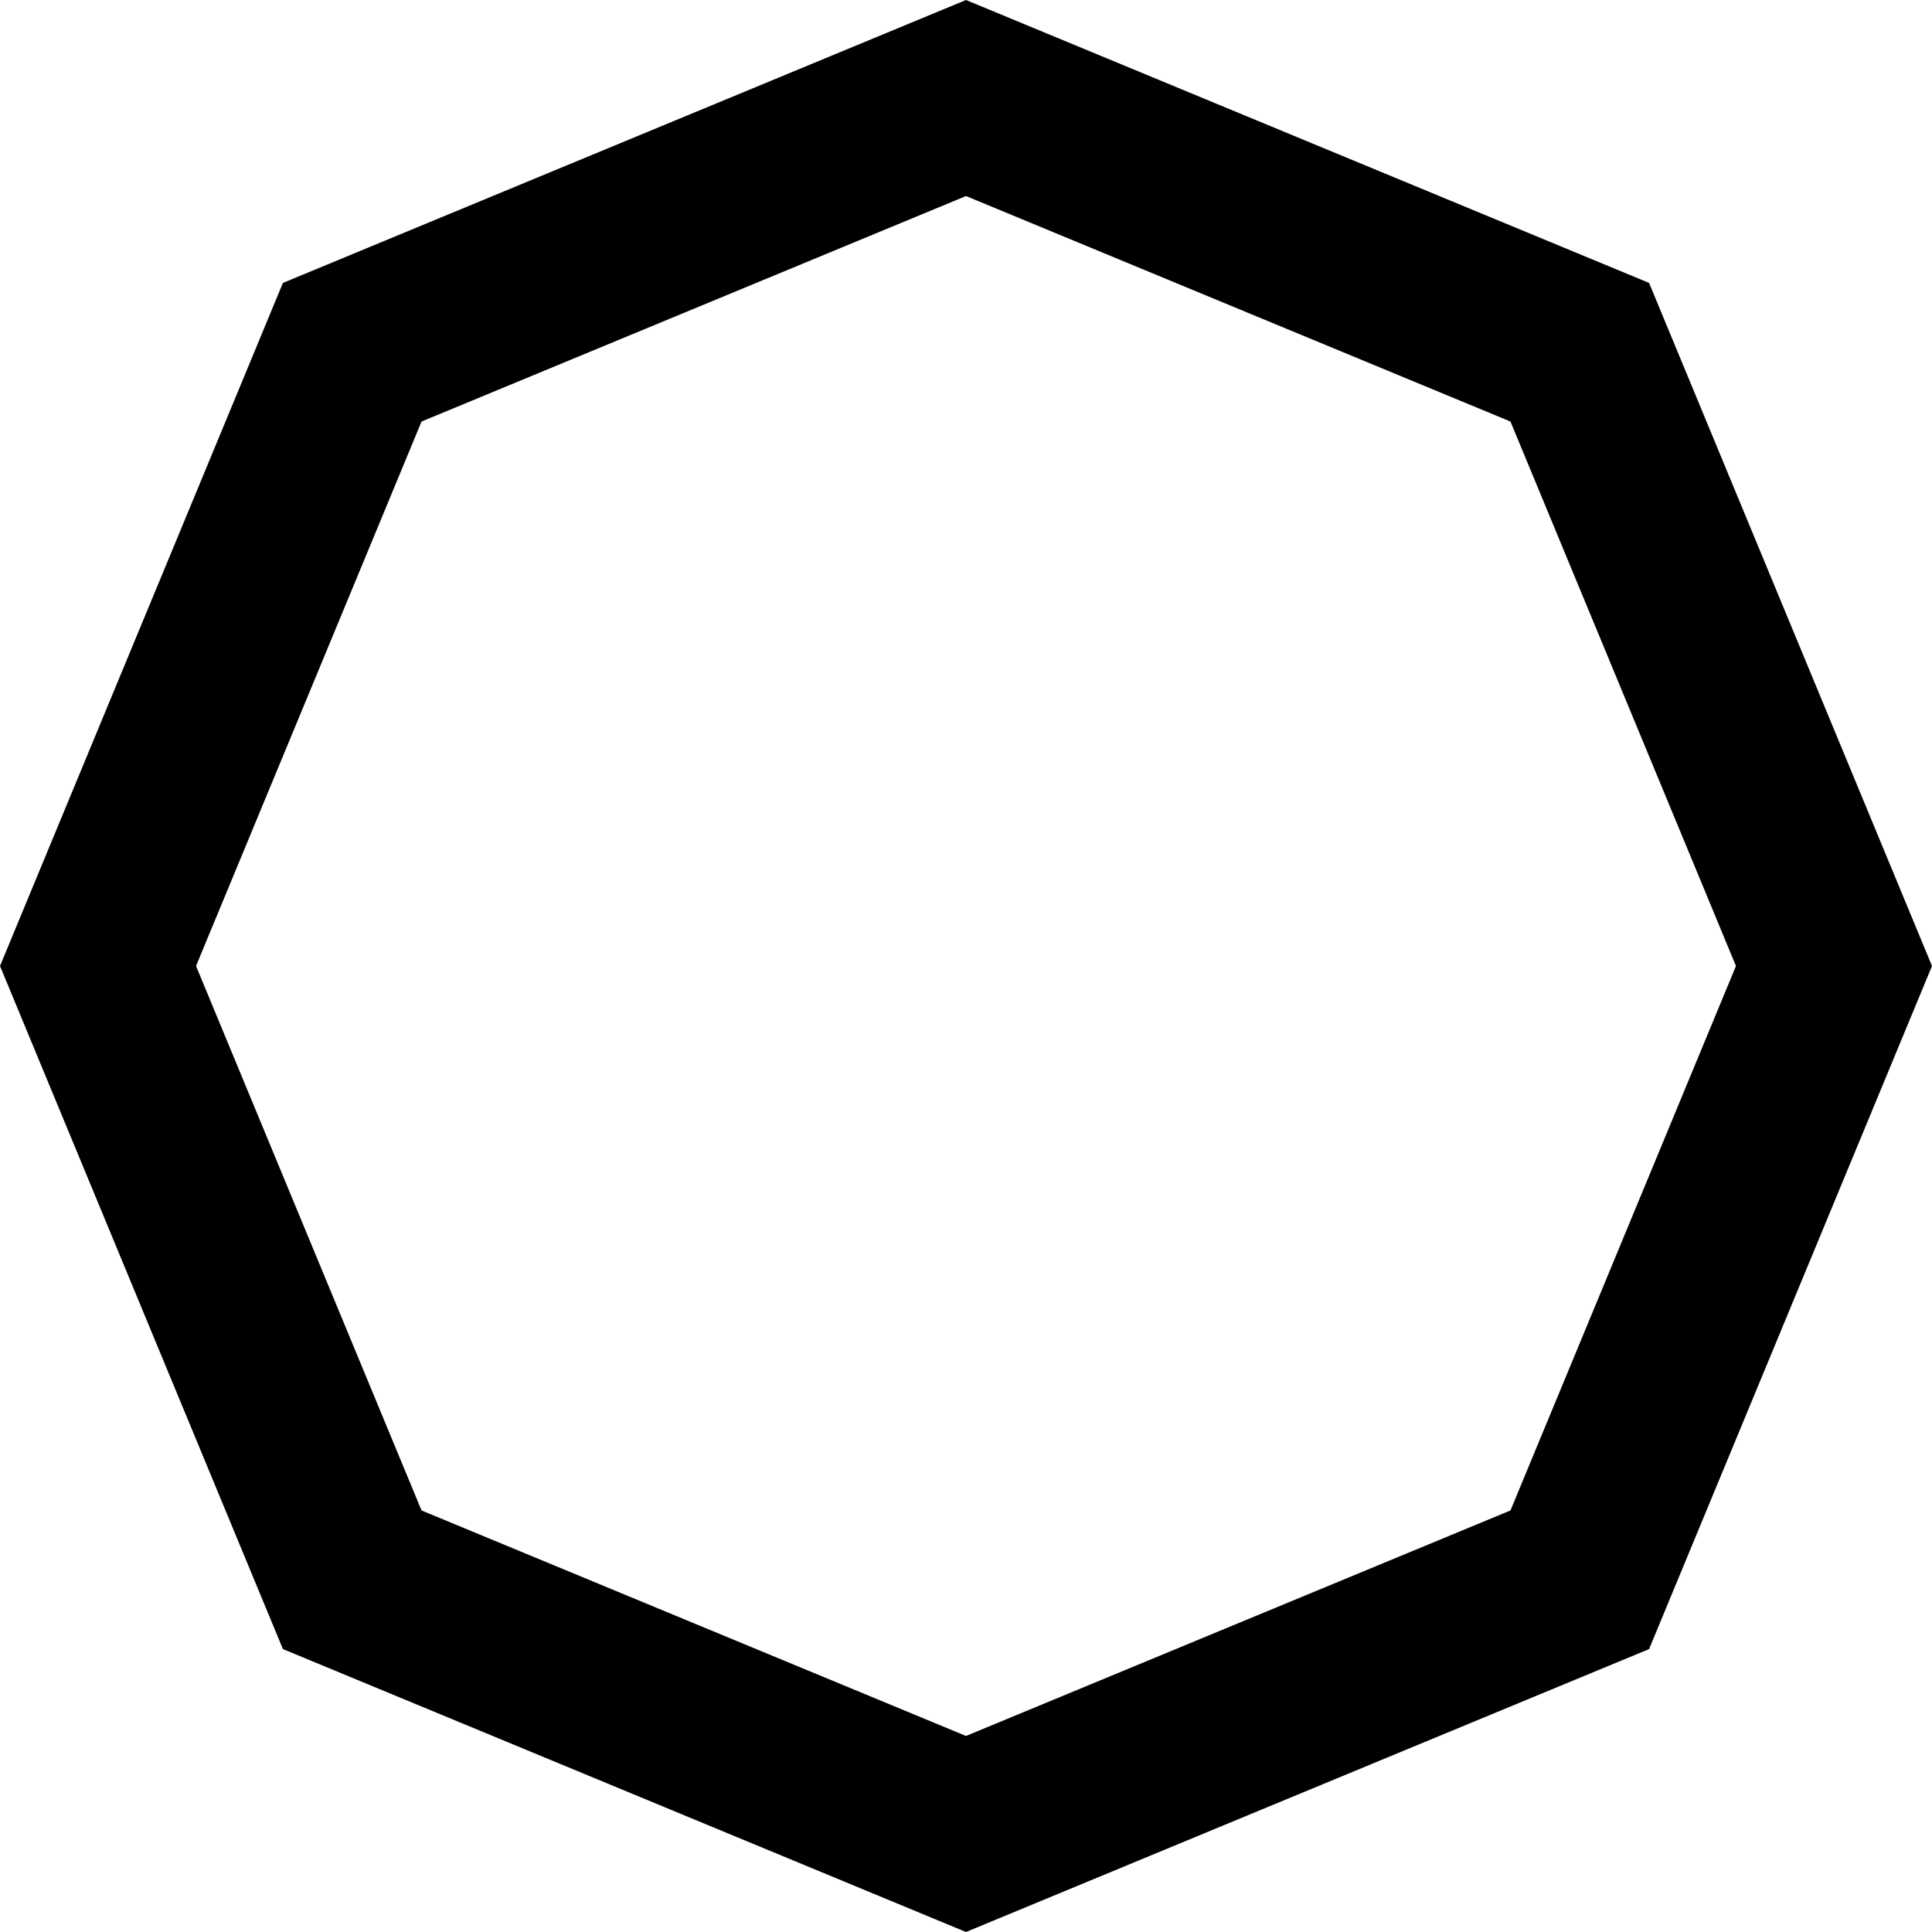
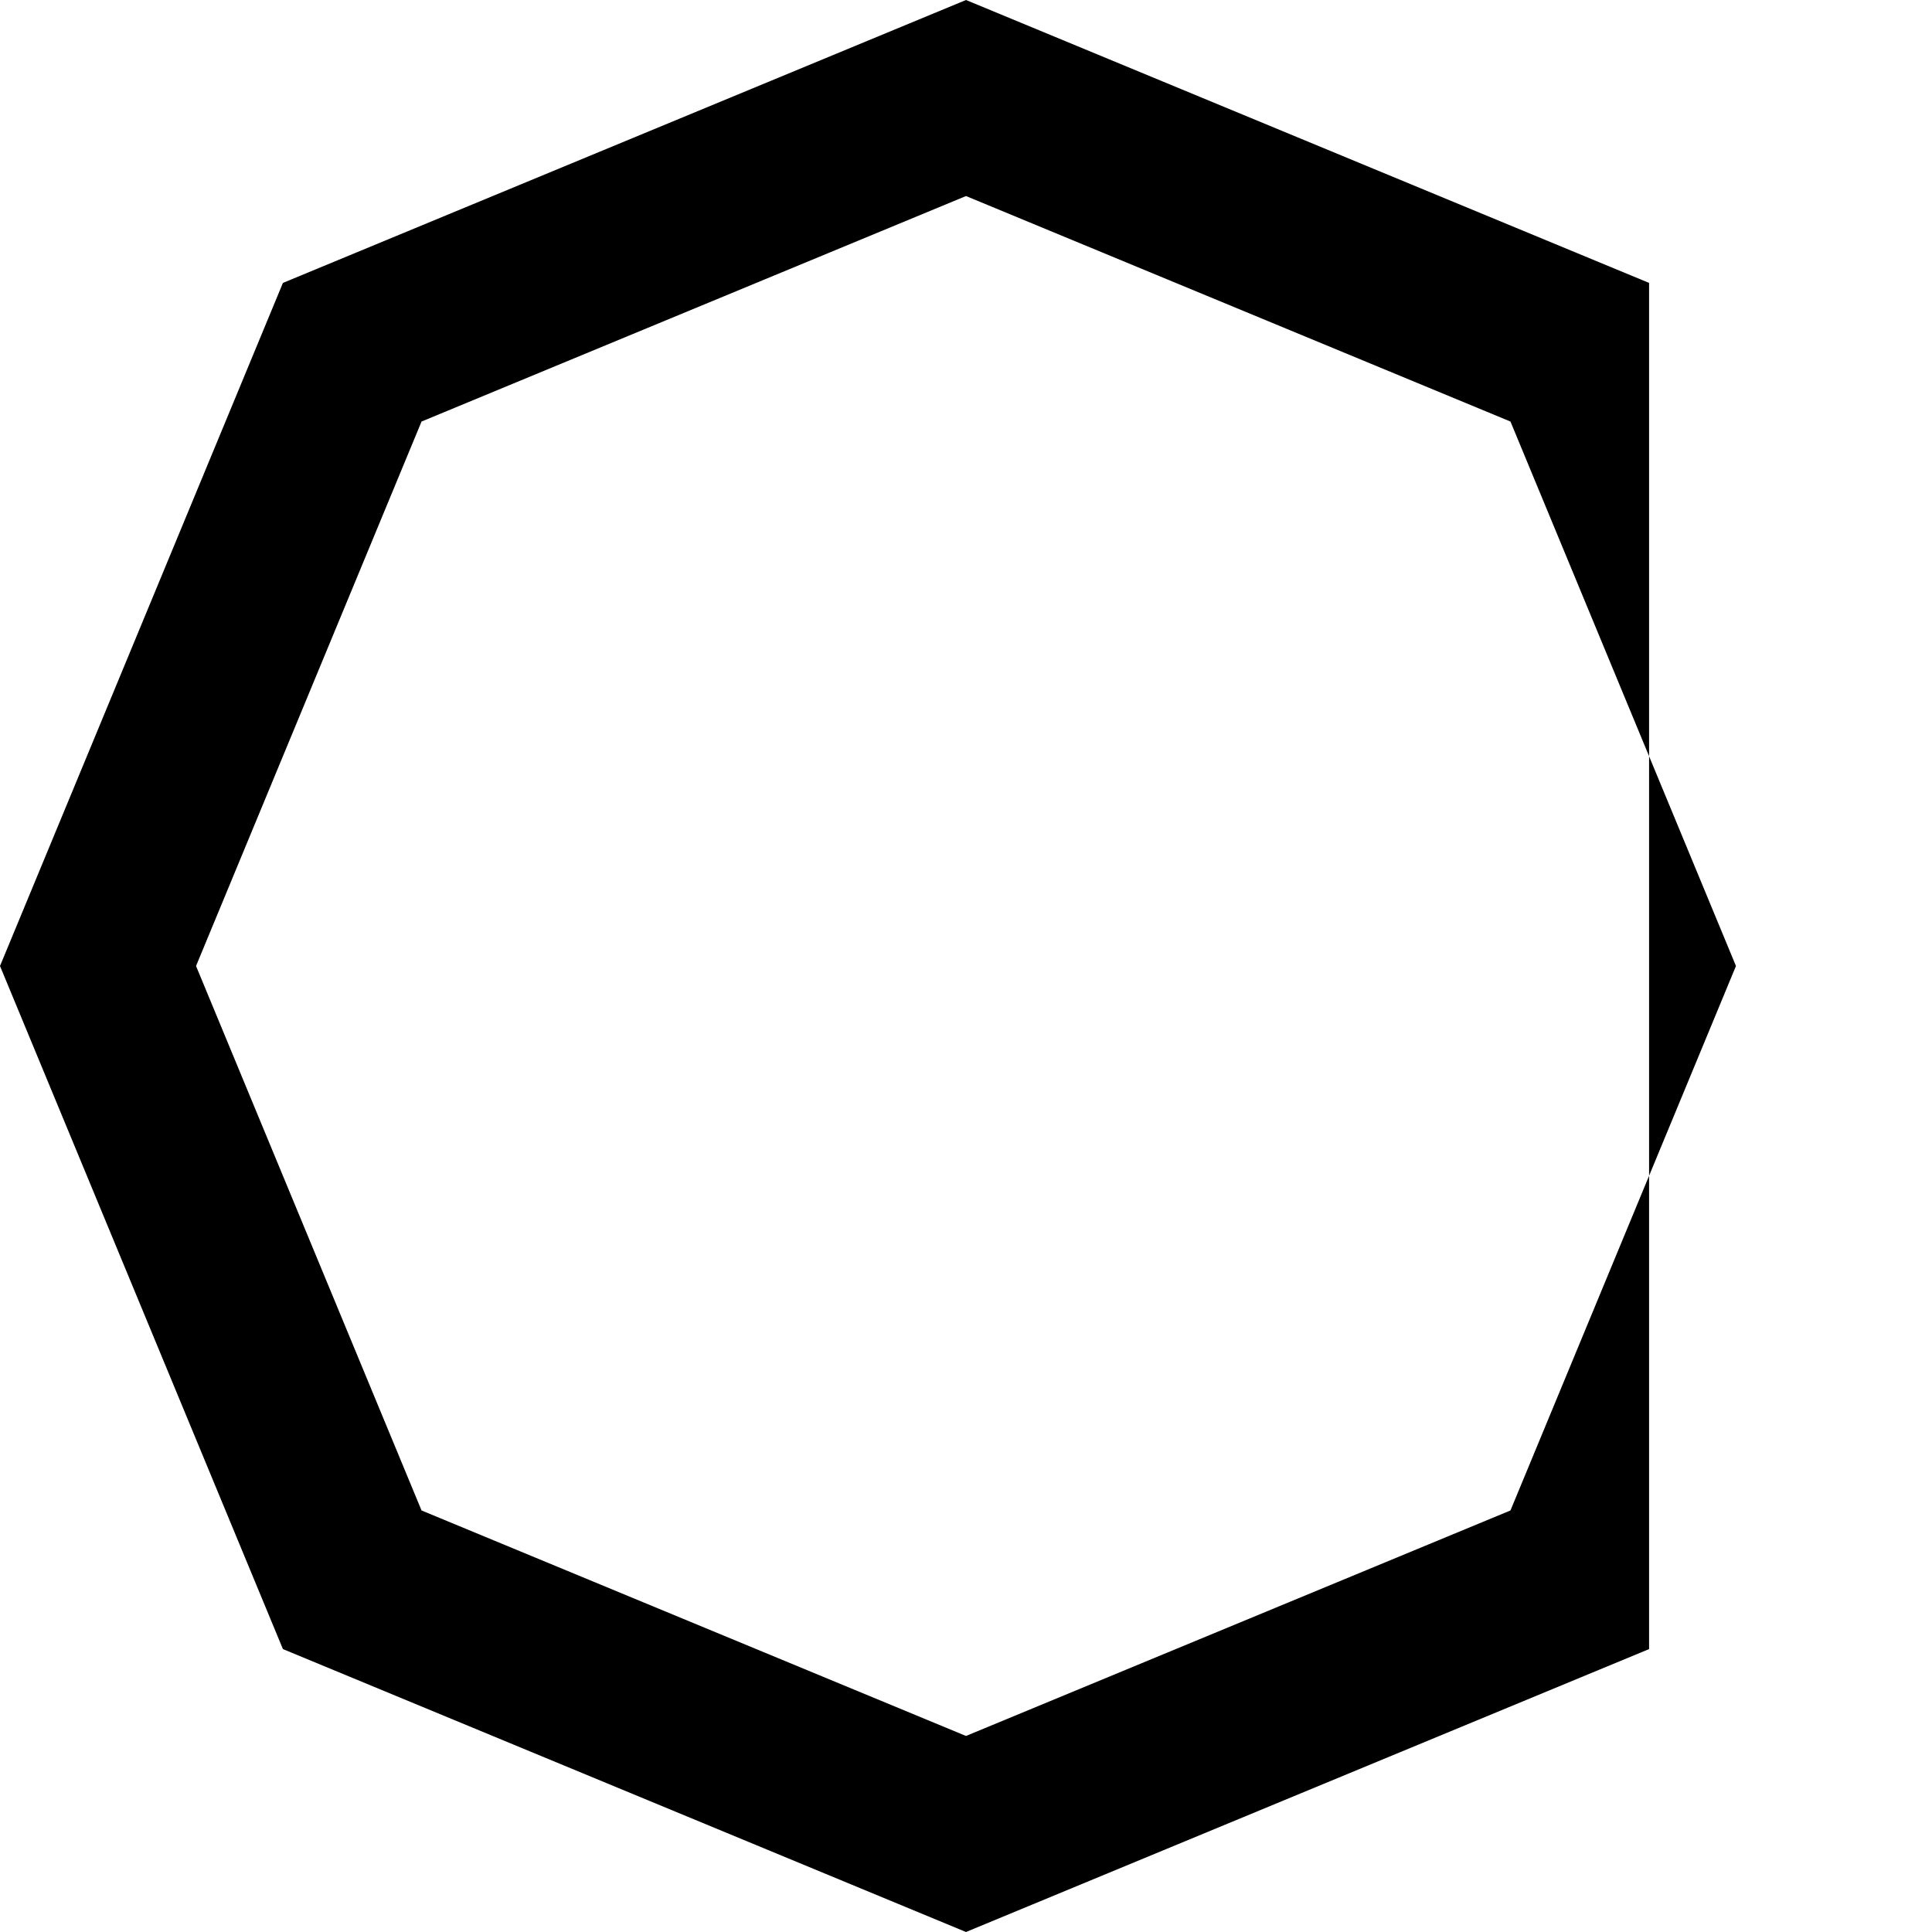
<svg xmlns="http://www.w3.org/2000/svg" width="32" height="32" viewBox="0 0 32 32" fill="none">
  <style>
    path {
      fill: black;
    }
    @media (prefers-color-scheme: dark) {
      path {
        fill: white;
      }
    }
  </style>
-   <path fill-rule="evenodd" clip-rule="evenodd" d="M16 3.247L6.982 6.982L3.247 16L6.982 25.018L16 28.753L25.018 25.018L28.753 16L25.018 6.982L16 3.247ZM27.314 4.686L16 0L4.686 4.686L0 16L4.686 27.314L16 32L27.314 27.314L32 16L27.314 4.686Z" fill="black" />
+   <path fill-rule="evenodd" clip-rule="evenodd" d="M16 3.247L6.982 6.982L3.247 16L6.982 25.018L16 28.753L25.018 25.018L28.753 16L25.018 6.982L16 3.247ZM27.314 4.686L16 0L4.686 4.686L0 16L4.686 27.314L16 32L27.314 27.314L27.314 4.686Z" fill="black" />
</svg>